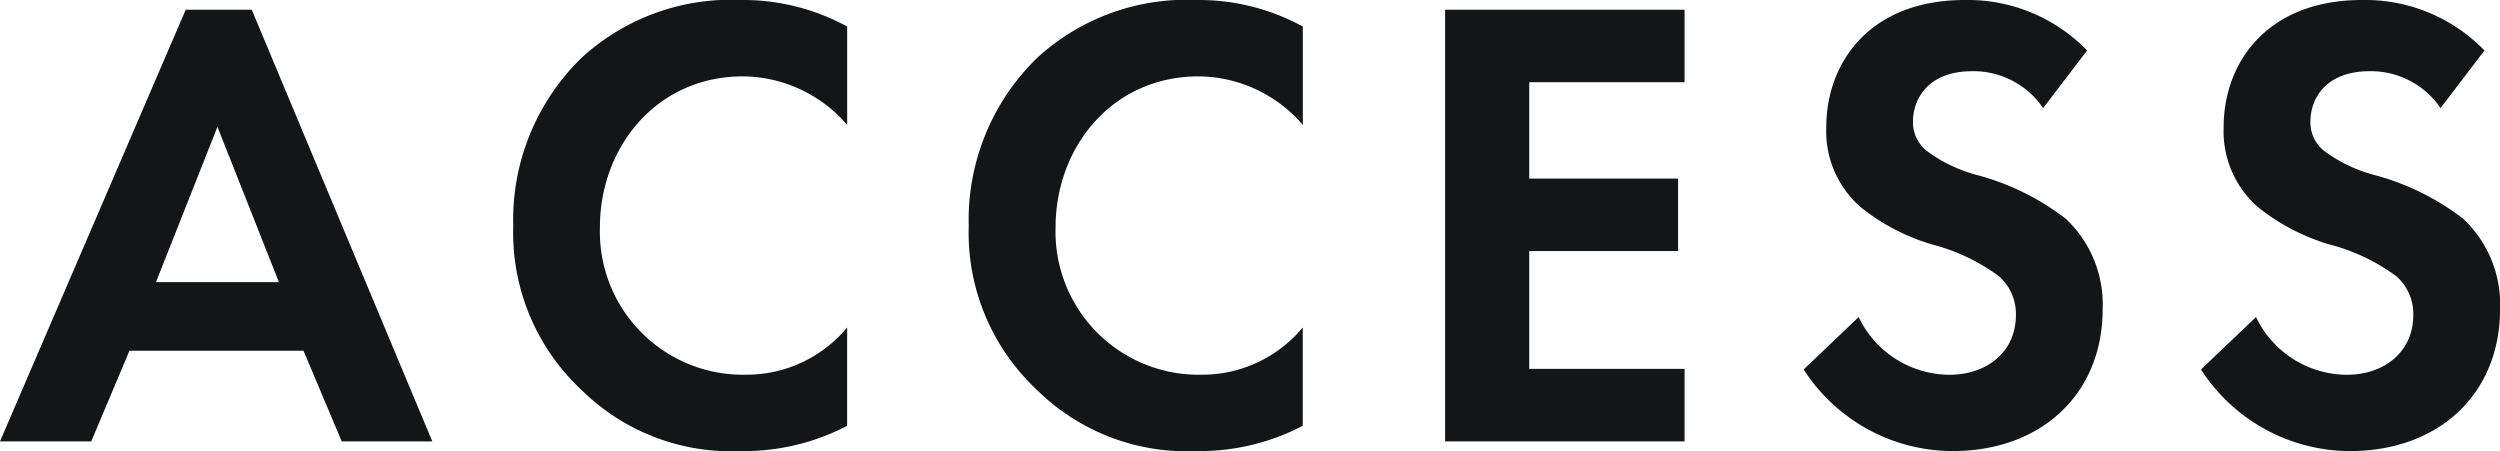
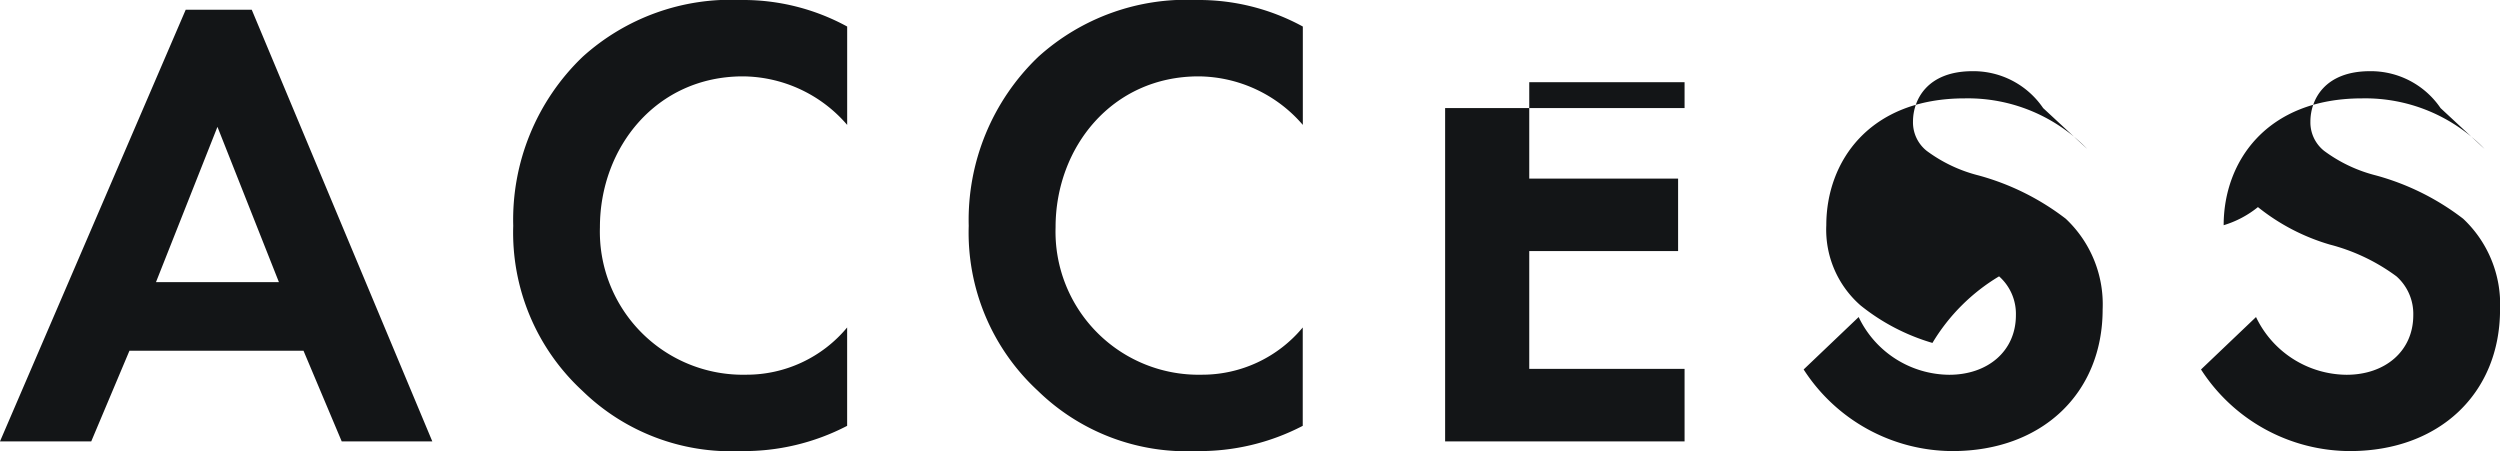
<svg xmlns="http://www.w3.org/2000/svg" width="146.794" height="26.486" viewBox="0 0 146.794 26.486">
-   <path id="パス_137" data-name="パス 137" d="M-54.017,0h5.32L-59.3-25.346h-3.876L-74.081,0h5.358l2.242-5.32h10.222ZM-64.923-9.348l3.61-9.12,3.61,9.12Zm40.584,2.66a7.675,7.675,0,0,1-5.928,2.774,8.4,8.4,0,0,1-8.588-8.664c0-4.674,3.306-8.854,8.4-8.854a8.152,8.152,0,0,1,6.118,2.85v-5.776a12.74,12.74,0,0,0-6.232-1.558,12.972,12.972,0,0,0-9.31,3.344,13.252,13.252,0,0,0-4.066,9.918,12.632,12.632,0,0,0,4.066,9.69A12.5,12.5,0,0,0-30.609.57a13.125,13.125,0,0,0,6.27-1.482Zm26.752,0A7.675,7.675,0,0,1-3.515-3.914,8.4,8.4,0,0,1-12.1-12.578c0-4.674,3.306-8.854,8.4-8.854a8.152,8.152,0,0,1,6.118,2.85v-5.776a12.74,12.74,0,0,0-6.232-1.558,12.972,12.972,0,0,0-9.31,3.344A13.252,13.252,0,0,0-17.2-12.654a12.632,12.632,0,0,0,4.066,9.69A12.5,12.5,0,0,0-3.857.57,13.125,13.125,0,0,0,2.413-.912Zm22.42-18.658H10.773V0h14.06V-4.256h-9.12v-6.916h8.74v-4.256h-8.74V-21.09h9.12Zm23.636,2.394a9.748,9.748,0,0,0-7.182-2.964c-5.624,0-8.132,3.724-8.132,7.448a5.9,5.9,0,0,0,2.014,4.712,12.2,12.2,0,0,0,4.218,2.2A11.353,11.353,0,0,1,43.3-9.69a2.944,2.944,0,0,1,.988,2.28c0,2.128-1.672,3.5-3.914,3.5A5.943,5.943,0,0,1,35.055-7.3l-3.23,3.078A10.432,10.432,0,0,0,40.565.57c5.244,0,8.816-3.382,8.816-8.322a6.894,6.894,0,0,0-2.166-5.32,14.746,14.746,0,0,0-5.13-2.546,8.64,8.64,0,0,1-3.04-1.444,2.135,2.135,0,0,1-.8-1.71c0-1.292.836-2.964,3.5-2.964a4.951,4.951,0,0,1,4.142,2.166Zm23.332,0a9.748,9.748,0,0,0-7.182-2.964c-5.624,0-8.132,3.724-8.132,7.448A5.9,5.9,0,0,0,58.5-13.756a12.2,12.2,0,0,0,4.218,2.2A11.353,11.353,0,0,1,66.633-9.69a2.944,2.944,0,0,1,.988,2.28c0,2.128-1.672,3.5-3.914,3.5A5.943,5.943,0,0,1,58.387-7.3l-3.23,3.078A10.432,10.432,0,0,0,63.9.57c5.244,0,8.816-3.382,8.816-8.322a6.894,6.894,0,0,0-2.166-5.32,14.746,14.746,0,0,0-5.13-2.546,8.64,8.64,0,0,1-3.04-1.444,2.135,2.135,0,0,1-.8-1.71c0-1.292.836-2.964,3.5-2.964a4.951,4.951,0,0,1,4.142,2.166Z" transform="translate(74.081 25.916)" fill="#131517" />
+   <path id="パス_137" data-name="パス 137" d="M-54.017,0h5.32L-59.3-25.346h-3.876L-74.081,0h5.358l2.242-5.32h10.222ZM-64.923-9.348l3.61-9.12,3.61,9.12Zm40.584,2.66a7.675,7.675,0,0,1-5.928,2.774,8.4,8.4,0,0,1-8.588-8.664c0-4.674,3.306-8.854,8.4-8.854a8.152,8.152,0,0,1,6.118,2.85v-5.776a12.74,12.74,0,0,0-6.232-1.558,12.972,12.972,0,0,0-9.31,3.344,13.252,13.252,0,0,0-4.066,9.918,12.632,12.632,0,0,0,4.066,9.69A12.5,12.5,0,0,0-30.609.57a13.125,13.125,0,0,0,6.27-1.482Zm26.752,0A7.675,7.675,0,0,1-3.515-3.914,8.4,8.4,0,0,1-12.1-12.578c0-4.674,3.306-8.854,8.4-8.854a8.152,8.152,0,0,1,6.118,2.85v-5.776a12.74,12.74,0,0,0-6.232-1.558,12.972,12.972,0,0,0-9.31,3.344A13.252,13.252,0,0,0-17.2-12.654a12.632,12.632,0,0,0,4.066,9.69A12.5,12.5,0,0,0-3.857.57,13.125,13.125,0,0,0,2.413-.912m22.42-18.658H10.773V0h14.06V-4.256h-9.12v-6.916h8.74v-4.256h-8.74V-21.09h9.12Zm23.636,2.394a9.748,9.748,0,0,0-7.182-2.964c-5.624,0-8.132,3.724-8.132,7.448a5.9,5.9,0,0,0,2.014,4.712,12.2,12.2,0,0,0,4.218,2.2A11.353,11.353,0,0,1,43.3-9.69a2.944,2.944,0,0,1,.988,2.28c0,2.128-1.672,3.5-3.914,3.5A5.943,5.943,0,0,1,35.055-7.3l-3.23,3.078A10.432,10.432,0,0,0,40.565.57c5.244,0,8.816-3.382,8.816-8.322a6.894,6.894,0,0,0-2.166-5.32,14.746,14.746,0,0,0-5.13-2.546,8.64,8.64,0,0,1-3.04-1.444,2.135,2.135,0,0,1-.8-1.71c0-1.292.836-2.964,3.5-2.964a4.951,4.951,0,0,1,4.142,2.166Zm23.332,0a9.748,9.748,0,0,0-7.182-2.964c-5.624,0-8.132,3.724-8.132,7.448A5.9,5.9,0,0,0,58.5-13.756a12.2,12.2,0,0,0,4.218,2.2A11.353,11.353,0,0,1,66.633-9.69a2.944,2.944,0,0,1,.988,2.28c0,2.128-1.672,3.5-3.914,3.5A5.943,5.943,0,0,1,58.387-7.3l-3.23,3.078A10.432,10.432,0,0,0,63.9.57c5.244,0,8.816-3.382,8.816-8.322a6.894,6.894,0,0,0-2.166-5.32,14.746,14.746,0,0,0-5.13-2.546,8.64,8.64,0,0,1-3.04-1.444,2.135,2.135,0,0,1-.8-1.71c0-1.292.836-2.964,3.5-2.964a4.951,4.951,0,0,1,4.142,2.166Z" transform="translate(74.081 25.916)" fill="#131517" />
</svg>